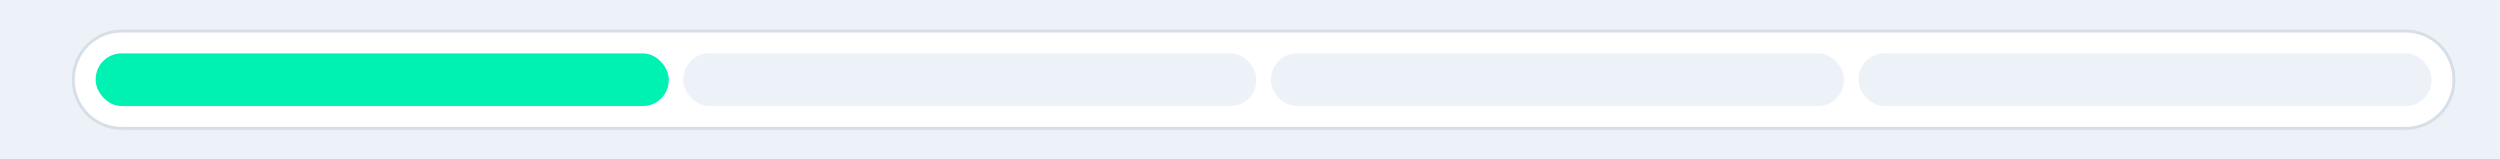
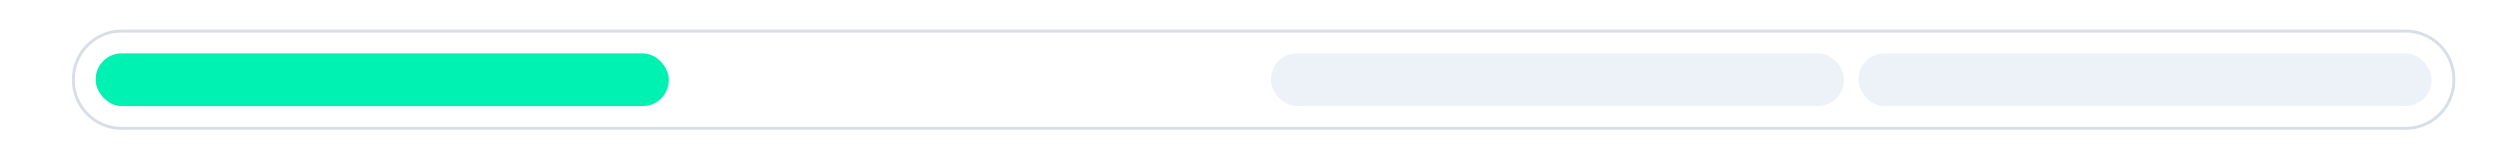
<svg xmlns="http://www.w3.org/2000/svg" id="Layer_168f6ad86512d8" data-name="Layer 1" viewBox="0 0 5959.79 380.03" aria-hidden="true" width="5959px" height="380px">
  <defs>
    <linearGradient class="cerosgradient" data-cerosgradient="true" id="CerosGradient_idf22ae8e62" gradientUnits="userSpaceOnUse" x1="50%" y1="100%" x2="50%" y2="0%">
      <stop offset="0%" stop-color="#d1d1d1" />
      <stop offset="100%" stop-color="#d1d1d1" />
    </linearGradient>
    <linearGradient />
    <style>
      .cls-1-68f6ad86512d8{
        fill: #edf2f9;
      }

      .cls-2-68f6ad86512d8{
        fill: #00f2b3;
      }

      .cls-3-68f6ad86512d8{
        fill: #d6dee8;
      }

      .cls-4-68f6ad86512d8{
        fill: #fff;
      }
    </style>
  </defs>
-   <rect class="cls-1-68f6ad86512d8" width="5959.79" height="380.03" />
  <g>
    <path class="cls-4-68f6ad86512d8" d="M289.83,74.05h5445.12c63.42,0,114.91,51.49,114.91,114.91v2.1c0,63.42-51.49,114.92-114.92,114.92H289.83c-63.42,0-114.92-51.49-114.92-114.92v-2.1c0-63.42,51.49-114.91,114.91-114.91Z" />
    <path class="cls-3-68f6ad86512d8" d="M5734.95,77.55c61.43,0,111.41,49.98,111.41,111.41v2.1c0,61.43-49.98,111.41-111.41,111.41H289.83c-61.43,0-111.41-49.98-111.41-111.41v-2.1c0-61.43,49.98-111.41,111.41-111.41h5445.12M5734.95,70.54H289.83c-65.3,0-118.42,53.12-118.42,118.42v2.1c0,65.3,53.12,118.42,118.42,118.42h5445.12c65.3,0,118.42-53.12,118.42-118.42v-2.1c0-65.3-53.12-118.42-118.42-118.42h0Z" />
  </g>
  <rect class="cls-2-68f6ad86512d8" x="228.09" y="127.22" width="1366.18" height="125.59" rx="61.74" ry="61.74" />
-   <rect class="cls-1-68f6ad86512d8" x="1628.91" y="127.22" width="1366.18" height="125.59" rx="61.74" ry="61.74" />
  <rect class="cls-1-68f6ad86512d8" x="3029.74" y="127.22" width="1366.18" height="125.59" rx="61.74" ry="61.74" />
  <rect class="cls-1-68f6ad86512d8" x="4430.57" y="127.22" width="1366.18" height="125.59" rx="61.74" ry="61.74" />
</svg>